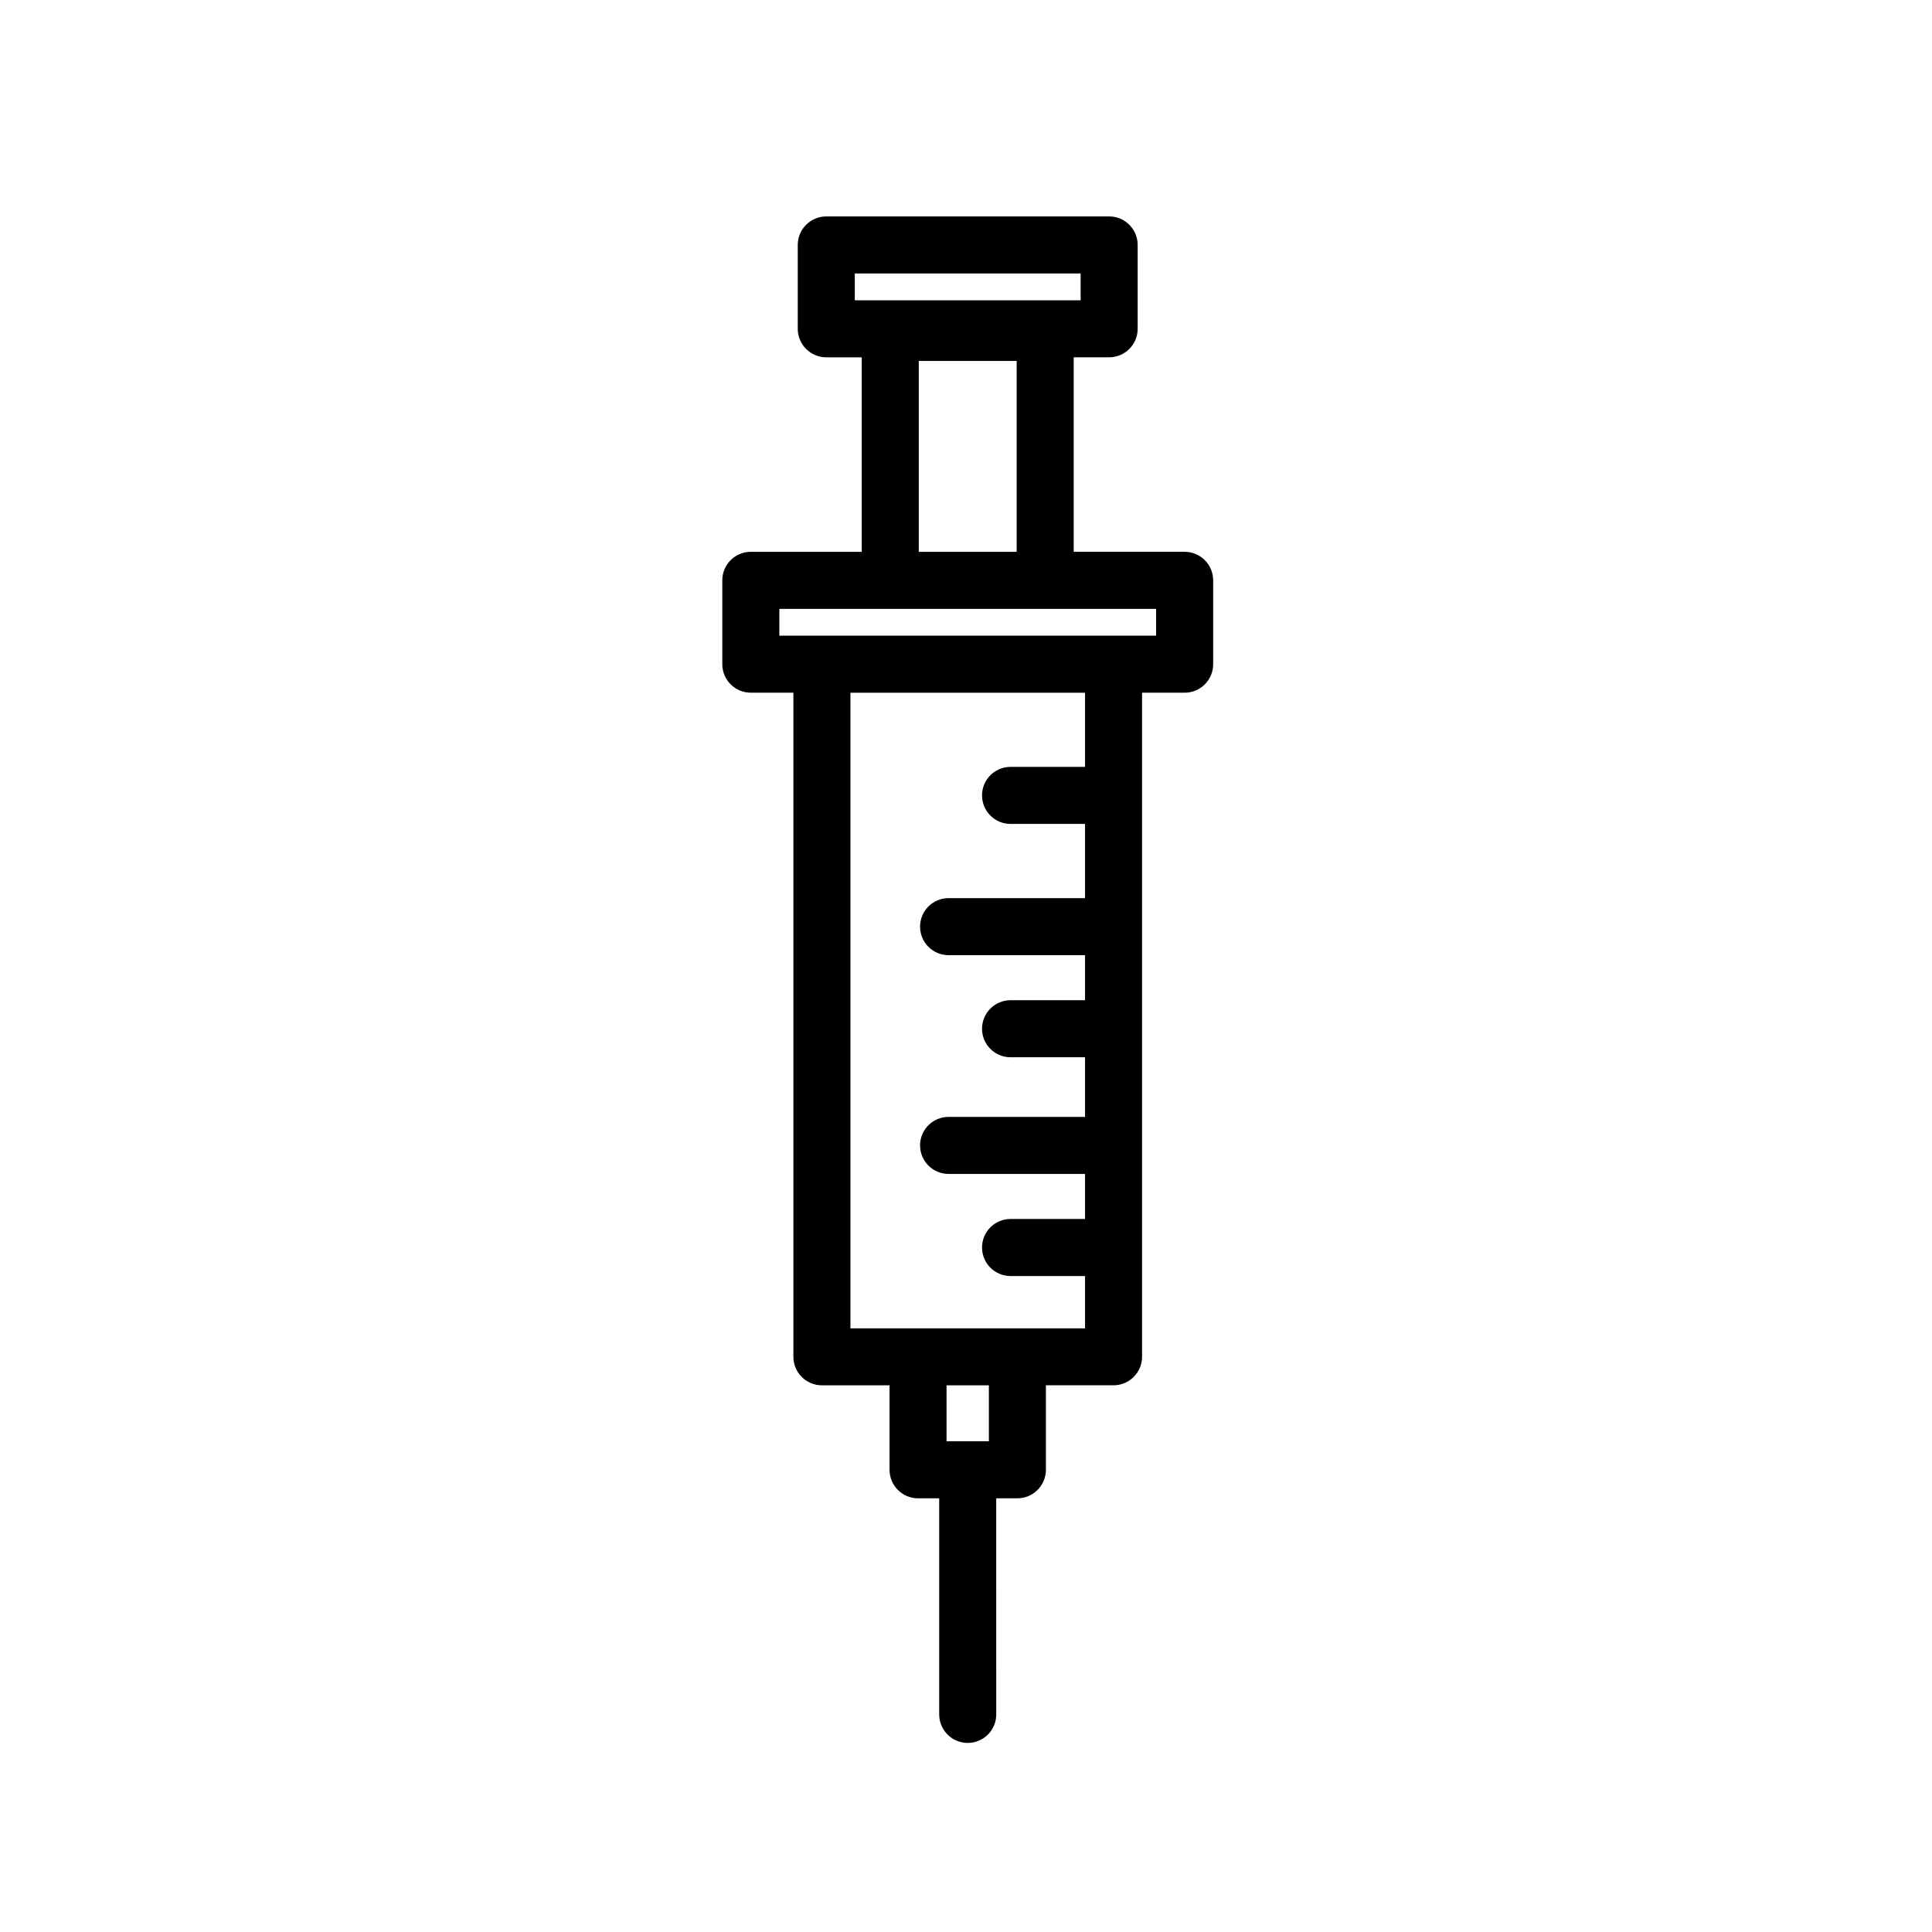
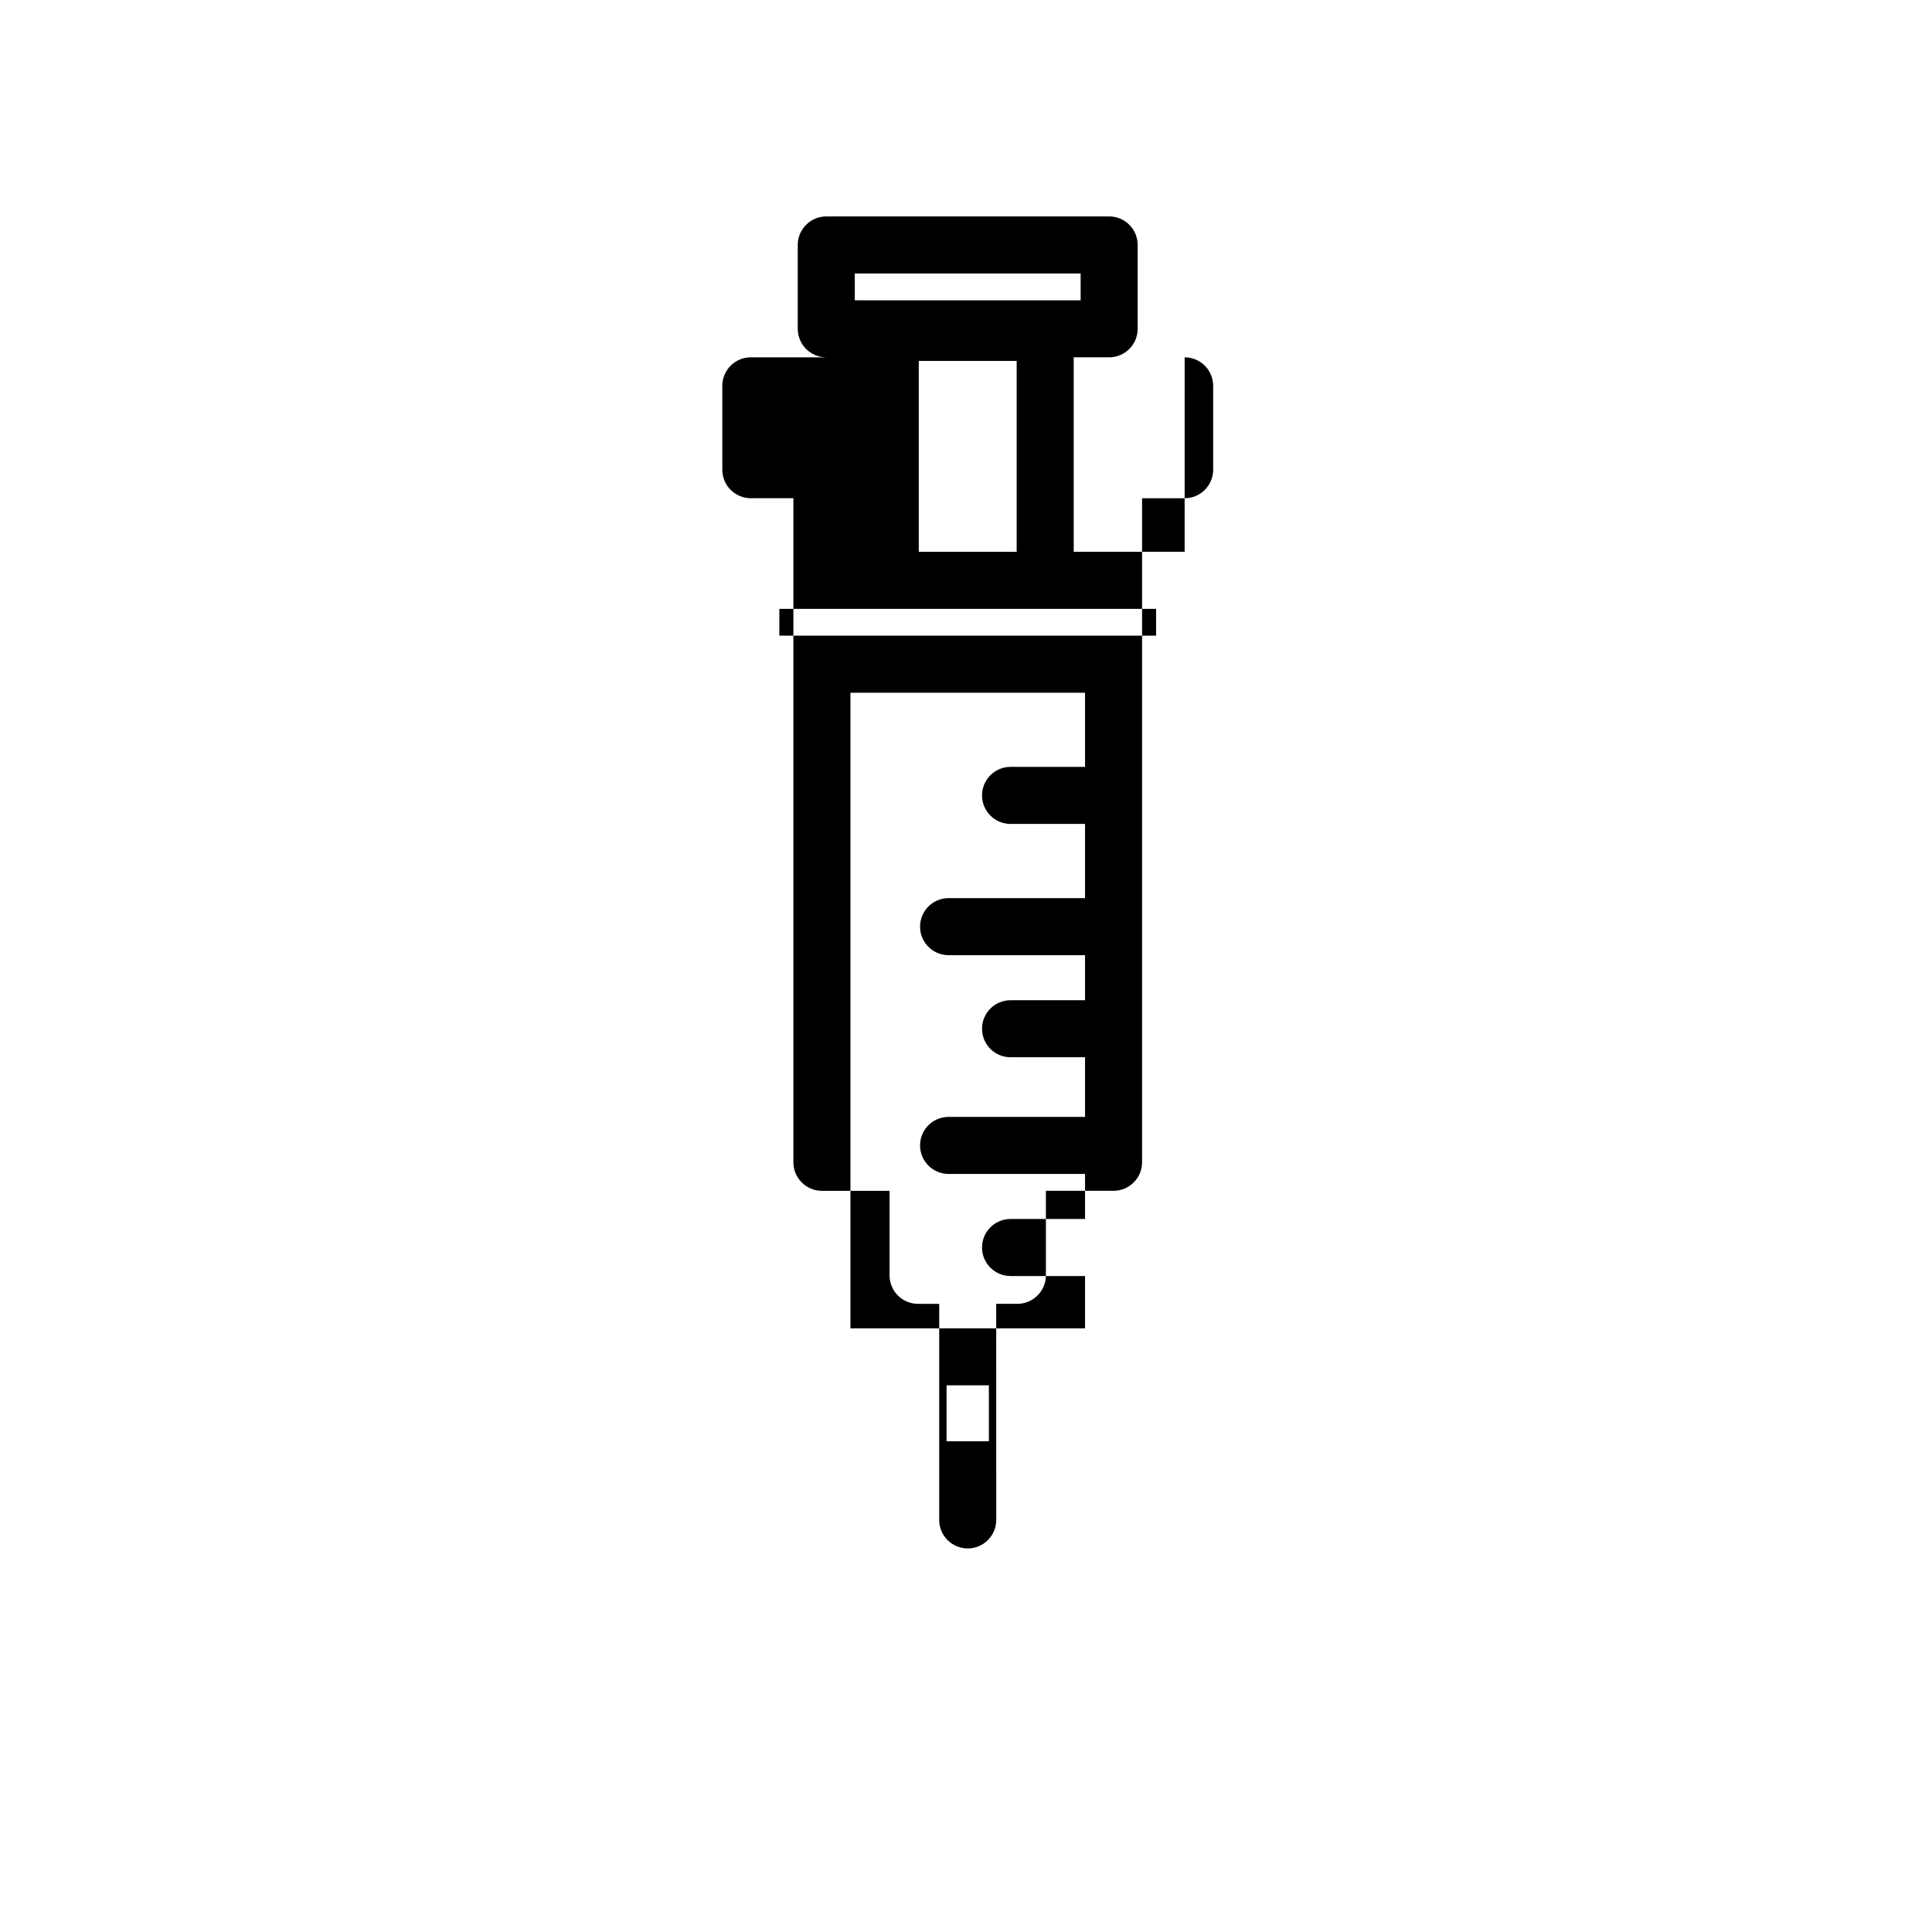
<svg xmlns="http://www.w3.org/2000/svg" fill="#000000" width="800px" height="800px" version="1.1" viewBox="144 144 512 512">
-   <path d="m457.94 290.23h-29.398v-51.539h9.391c4.172 0 7.559-3.379 7.559-7.559v-22.219c0-4.176-3.387-7.559-7.559-7.559l-74.961 0.004c-4.172 0-7.559 3.379-7.559 7.559v22.219c0 4.176 3.387 7.559 7.559 7.559h9.395v51.539h-29.391c-4.172 0-7.559 3.379-7.559 7.559v22.219c0 4.176 3.387 7.559 7.559 7.559h11.281v175.99c0 4.172 3.387 7.559 7.559 7.559h17.922v22.391c0 4.176 3.387 7.559 7.559 7.559h5.602v57.262c0 4.176 3.387 7.559 7.559 7.559s7.559-3.379 7.559-7.559l-0.008-57.27h5.606c4.172 0 7.559-3.379 7.559-7.559v-22.391h17.926c4.172 0 7.559-3.387 7.559-7.559v-175.98h11.285c4.172 0 7.559-3.379 7.559-7.559v-22.219c-0.004-4.176-3.387-7.562-7.559-7.562zm-87.41-73.754h59.848v7.106l-59.848-0.004zm16.957 23.184h25.941v50.578h-25.941zm18.574 286.29h-11.215v-14.832h11.215zm25.484-178.72h-19.738c-4.172 0-7.559 3.379-7.559 7.559 0 4.176 3.387 7.559 7.559 7.559h19.738v19.664h-36.16c-4.172 0-7.559 3.379-7.559 7.559 0 4.176 3.387 7.559 7.559 7.559h36.16v11.934h-19.738c-4.172 0-7.559 3.387-7.559 7.559 0 4.176 3.387 7.559 7.559 7.559h19.738v15.805h-36.16c-4.172 0-7.559 3.379-7.559 7.559 0 4.172 3.387 7.559 7.559 7.559h36.16v11.934h-19.738c-4.172 0-7.559 3.379-7.559 7.559 0 4.172 3.387 7.559 7.559 7.559h19.738v13.863h-62.172v-168.44h62.172zm18.836-34.77h-99.848v-7.106h99.848z" />
+   <path d="m457.94 290.23h-29.398v-51.539h9.391c4.172 0 7.559-3.379 7.559-7.559v-22.219c0-4.176-3.387-7.559-7.559-7.559l-74.961 0.004c-4.172 0-7.559 3.379-7.559 7.559v22.219c0 4.176 3.387 7.559 7.559 7.559h9.395h-29.391c-4.172 0-7.559 3.379-7.559 7.559v22.219c0 4.176 3.387 7.559 7.559 7.559h11.281v175.99c0 4.172 3.387 7.559 7.559 7.559h17.922v22.391c0 4.176 3.387 7.559 7.559 7.559h5.602v57.262c0 4.176 3.387 7.559 7.559 7.559s7.559-3.379 7.559-7.559l-0.008-57.27h5.606c4.172 0 7.559-3.379 7.559-7.559v-22.391h17.926c4.172 0 7.559-3.387 7.559-7.559v-175.98h11.285c4.172 0 7.559-3.379 7.559-7.559v-22.219c-0.004-4.176-3.387-7.562-7.559-7.562zm-87.41-73.754h59.848v7.106l-59.848-0.004zm16.957 23.184h25.941v50.578h-25.941zm18.574 286.29h-11.215v-14.832h11.215zm25.484-178.72h-19.738c-4.172 0-7.559 3.379-7.559 7.559 0 4.176 3.387 7.559 7.559 7.559h19.738v19.664h-36.16c-4.172 0-7.559 3.379-7.559 7.559 0 4.176 3.387 7.559 7.559 7.559h36.16v11.934h-19.738c-4.172 0-7.559 3.387-7.559 7.559 0 4.176 3.387 7.559 7.559 7.559h19.738v15.805h-36.16c-4.172 0-7.559 3.379-7.559 7.559 0 4.172 3.387 7.559 7.559 7.559h36.16v11.934h-19.738c-4.172 0-7.559 3.379-7.559 7.559 0 4.172 3.387 7.559 7.559 7.559h19.738v13.863h-62.172v-168.44h62.172zm18.836-34.77h-99.848v-7.106h99.848z" />
</svg>